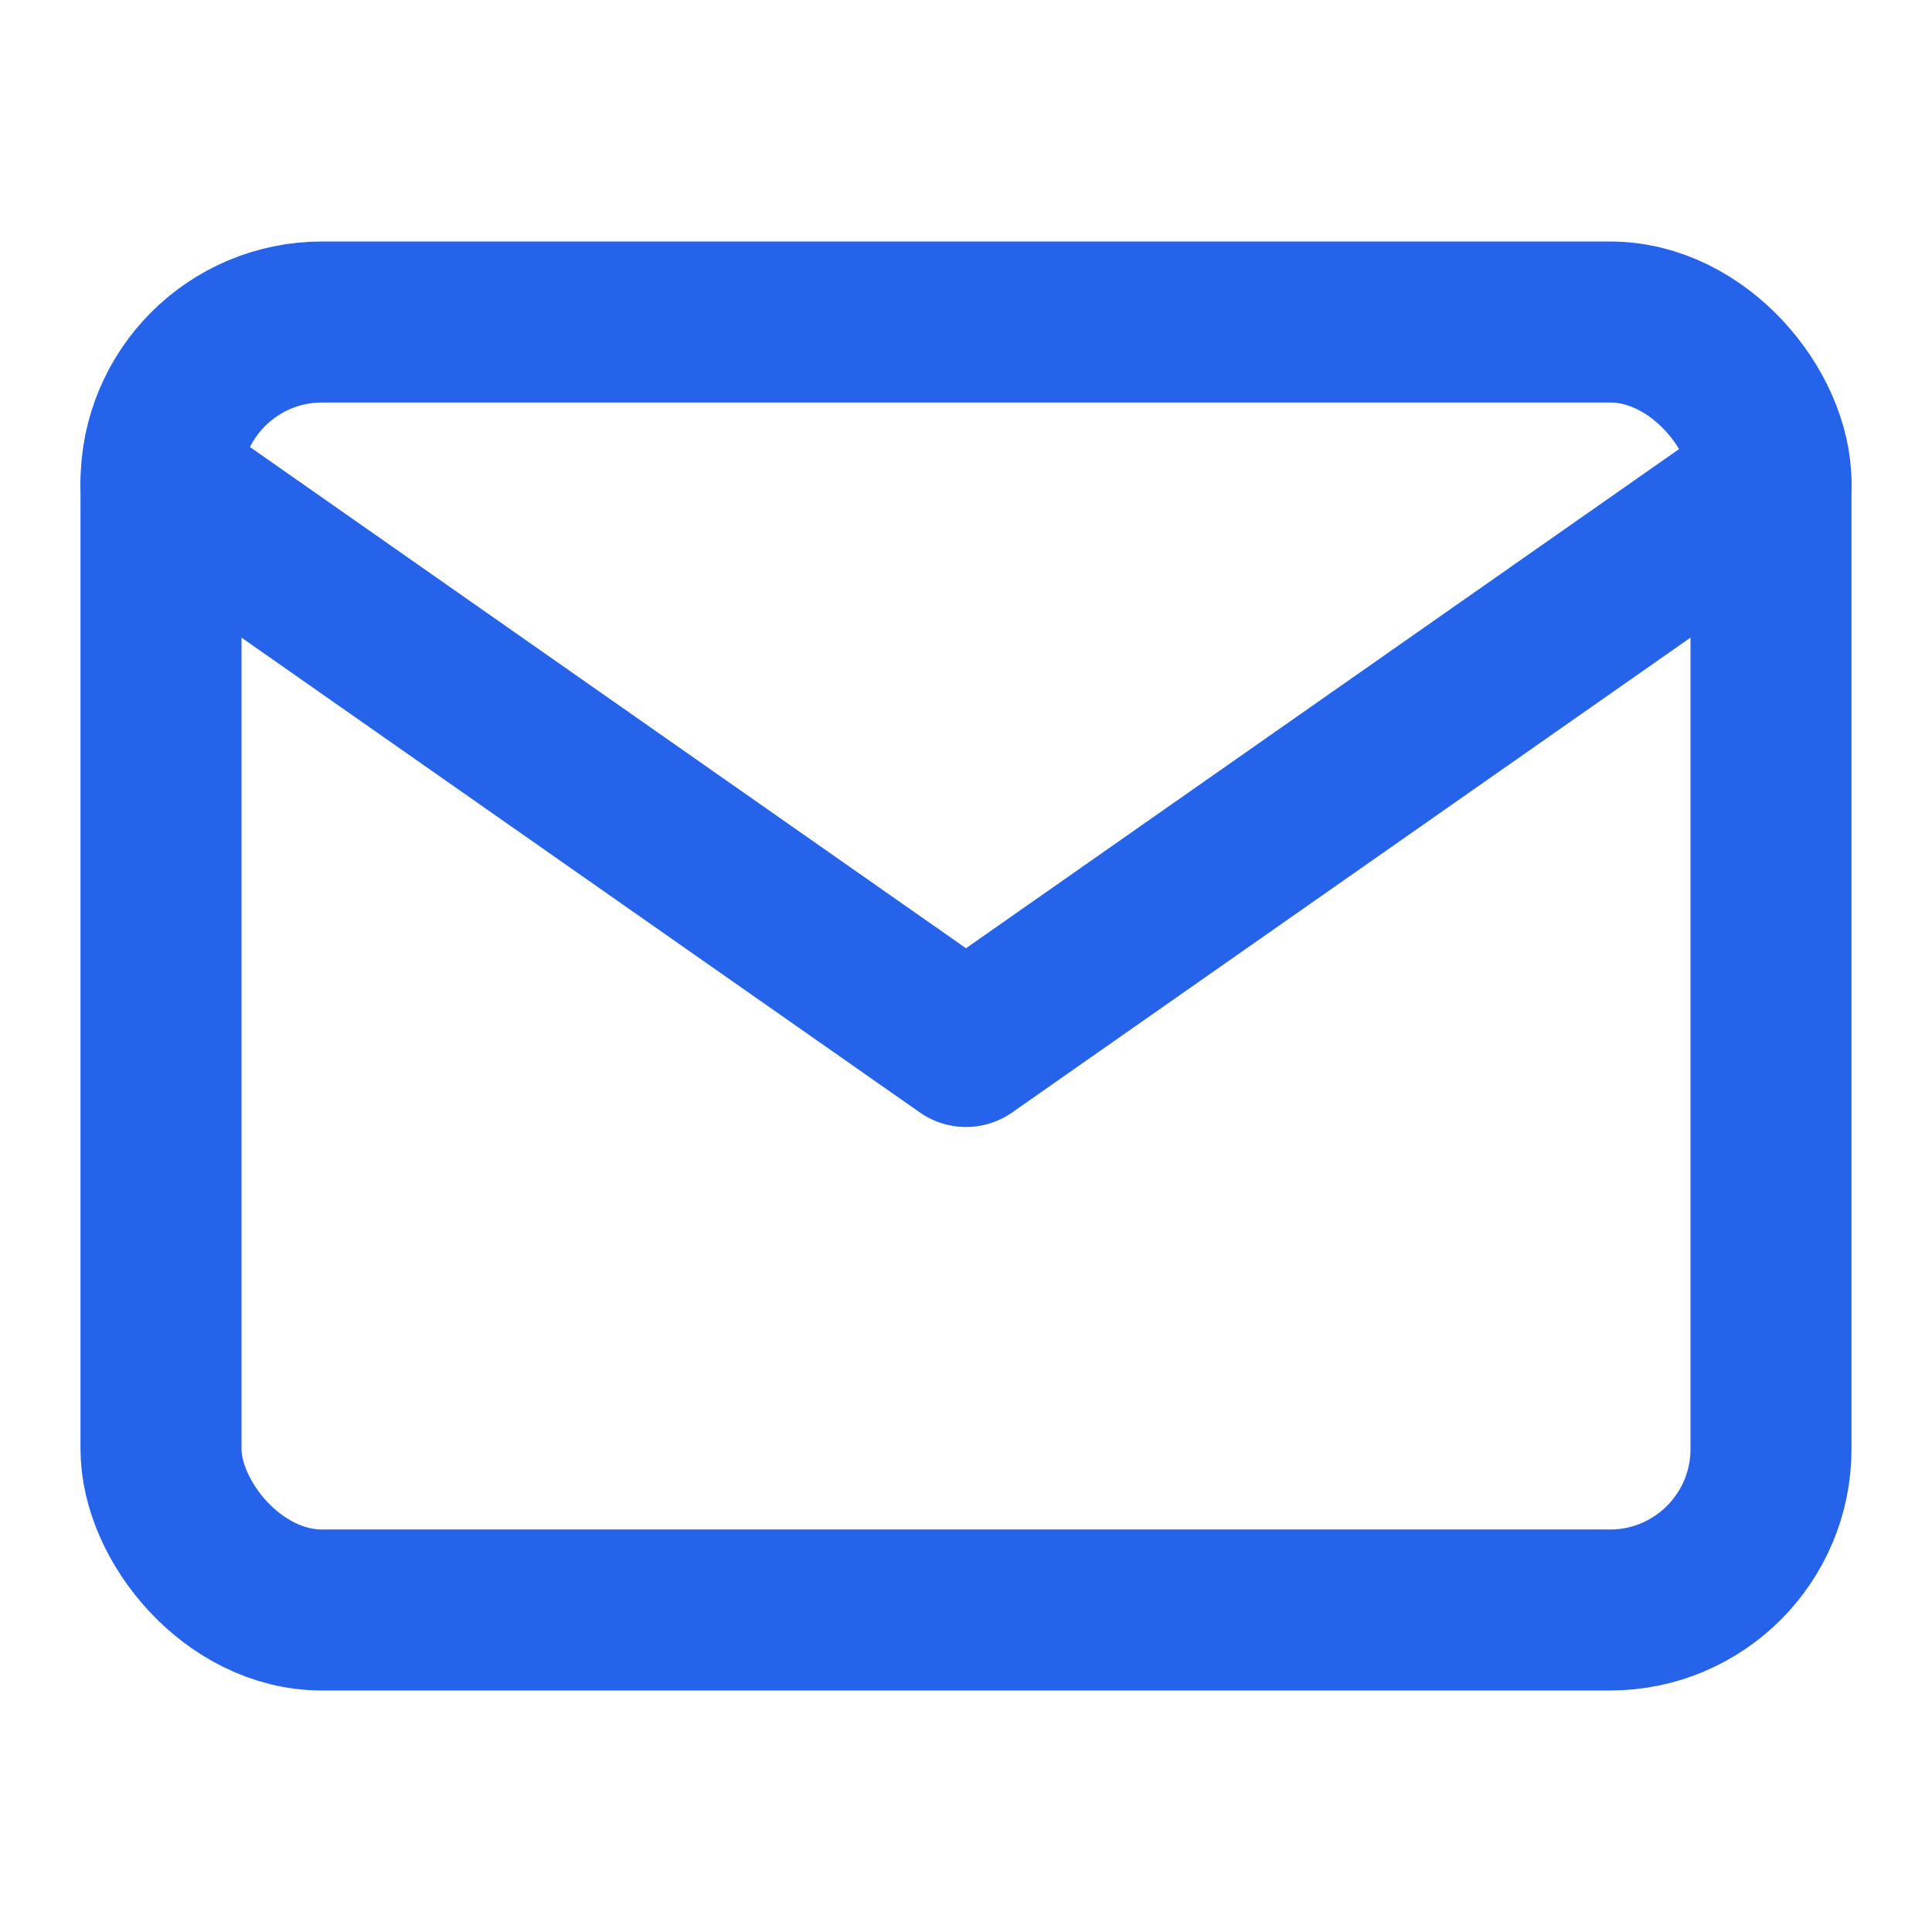
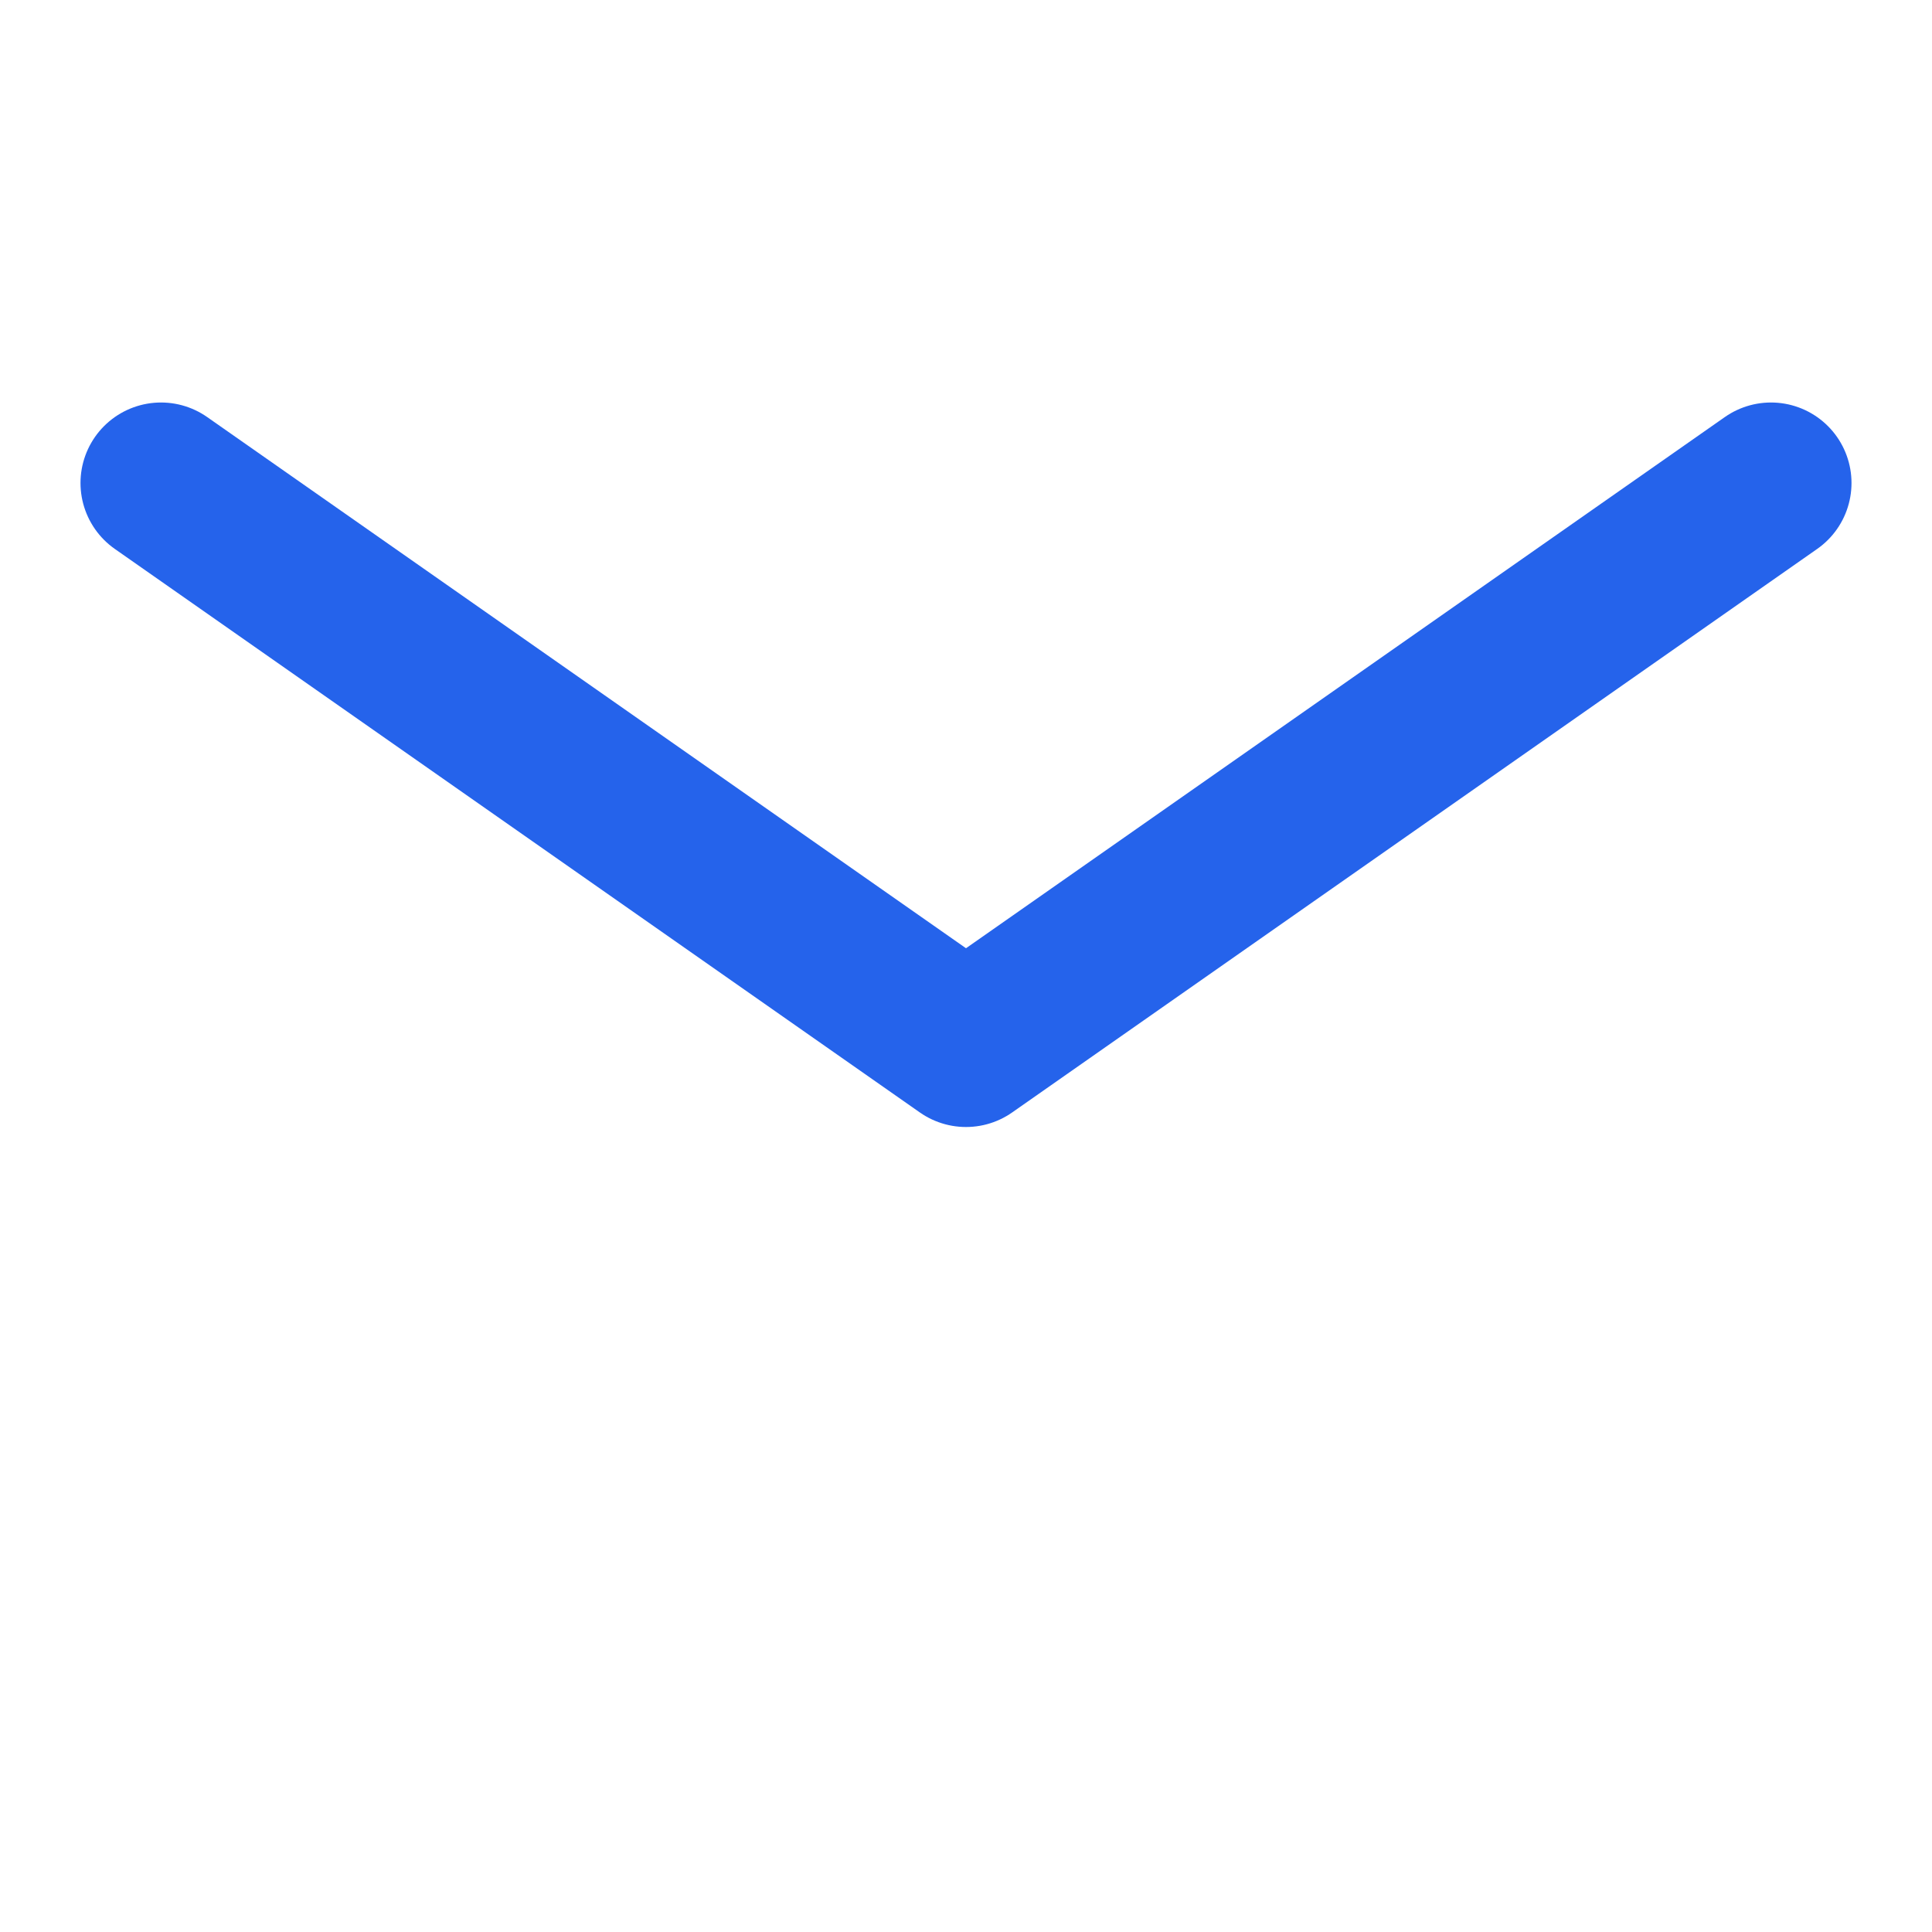
<svg xmlns="http://www.w3.org/2000/svg" width="32" height="32" viewBox="0 0 24 24" fill="none" stroke="#2563eb" stroke-width="2" stroke-linecap="round" stroke-linejoin="round">
-   <rect x="2" y="4" width="20" height="16" rx="2" />
  <polyline points="22,6 12,13 2,6" />
</svg>